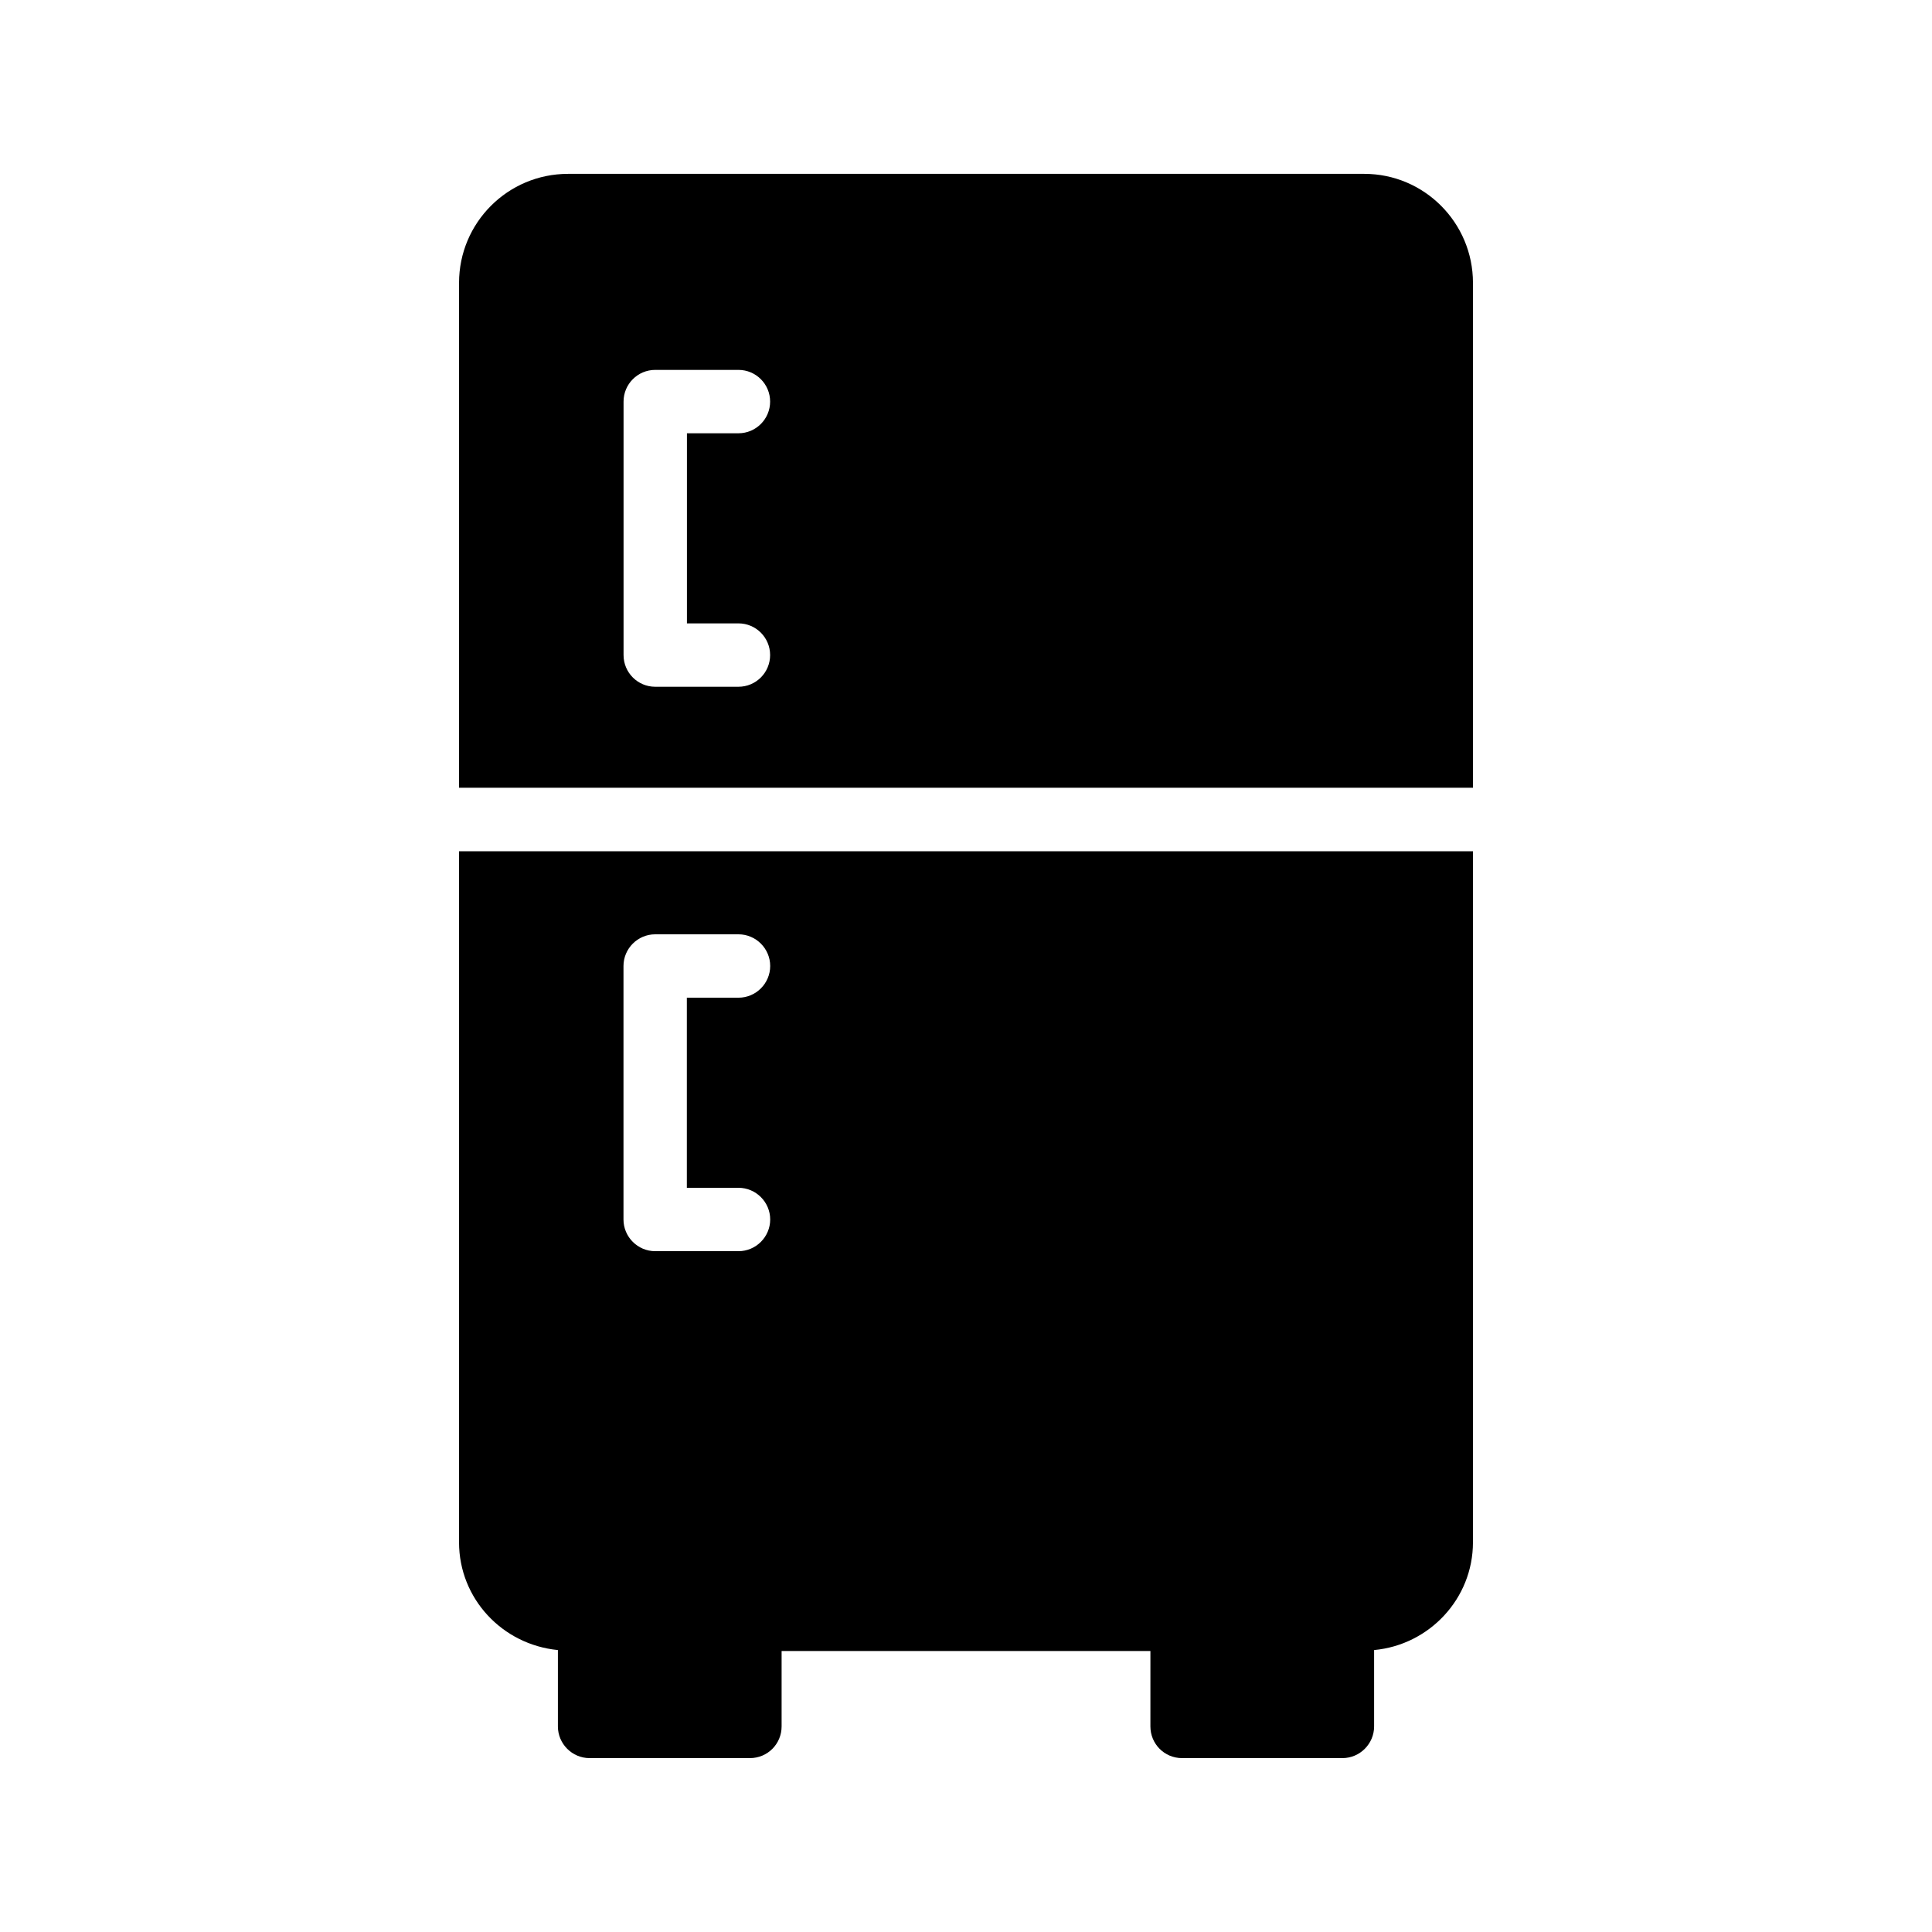
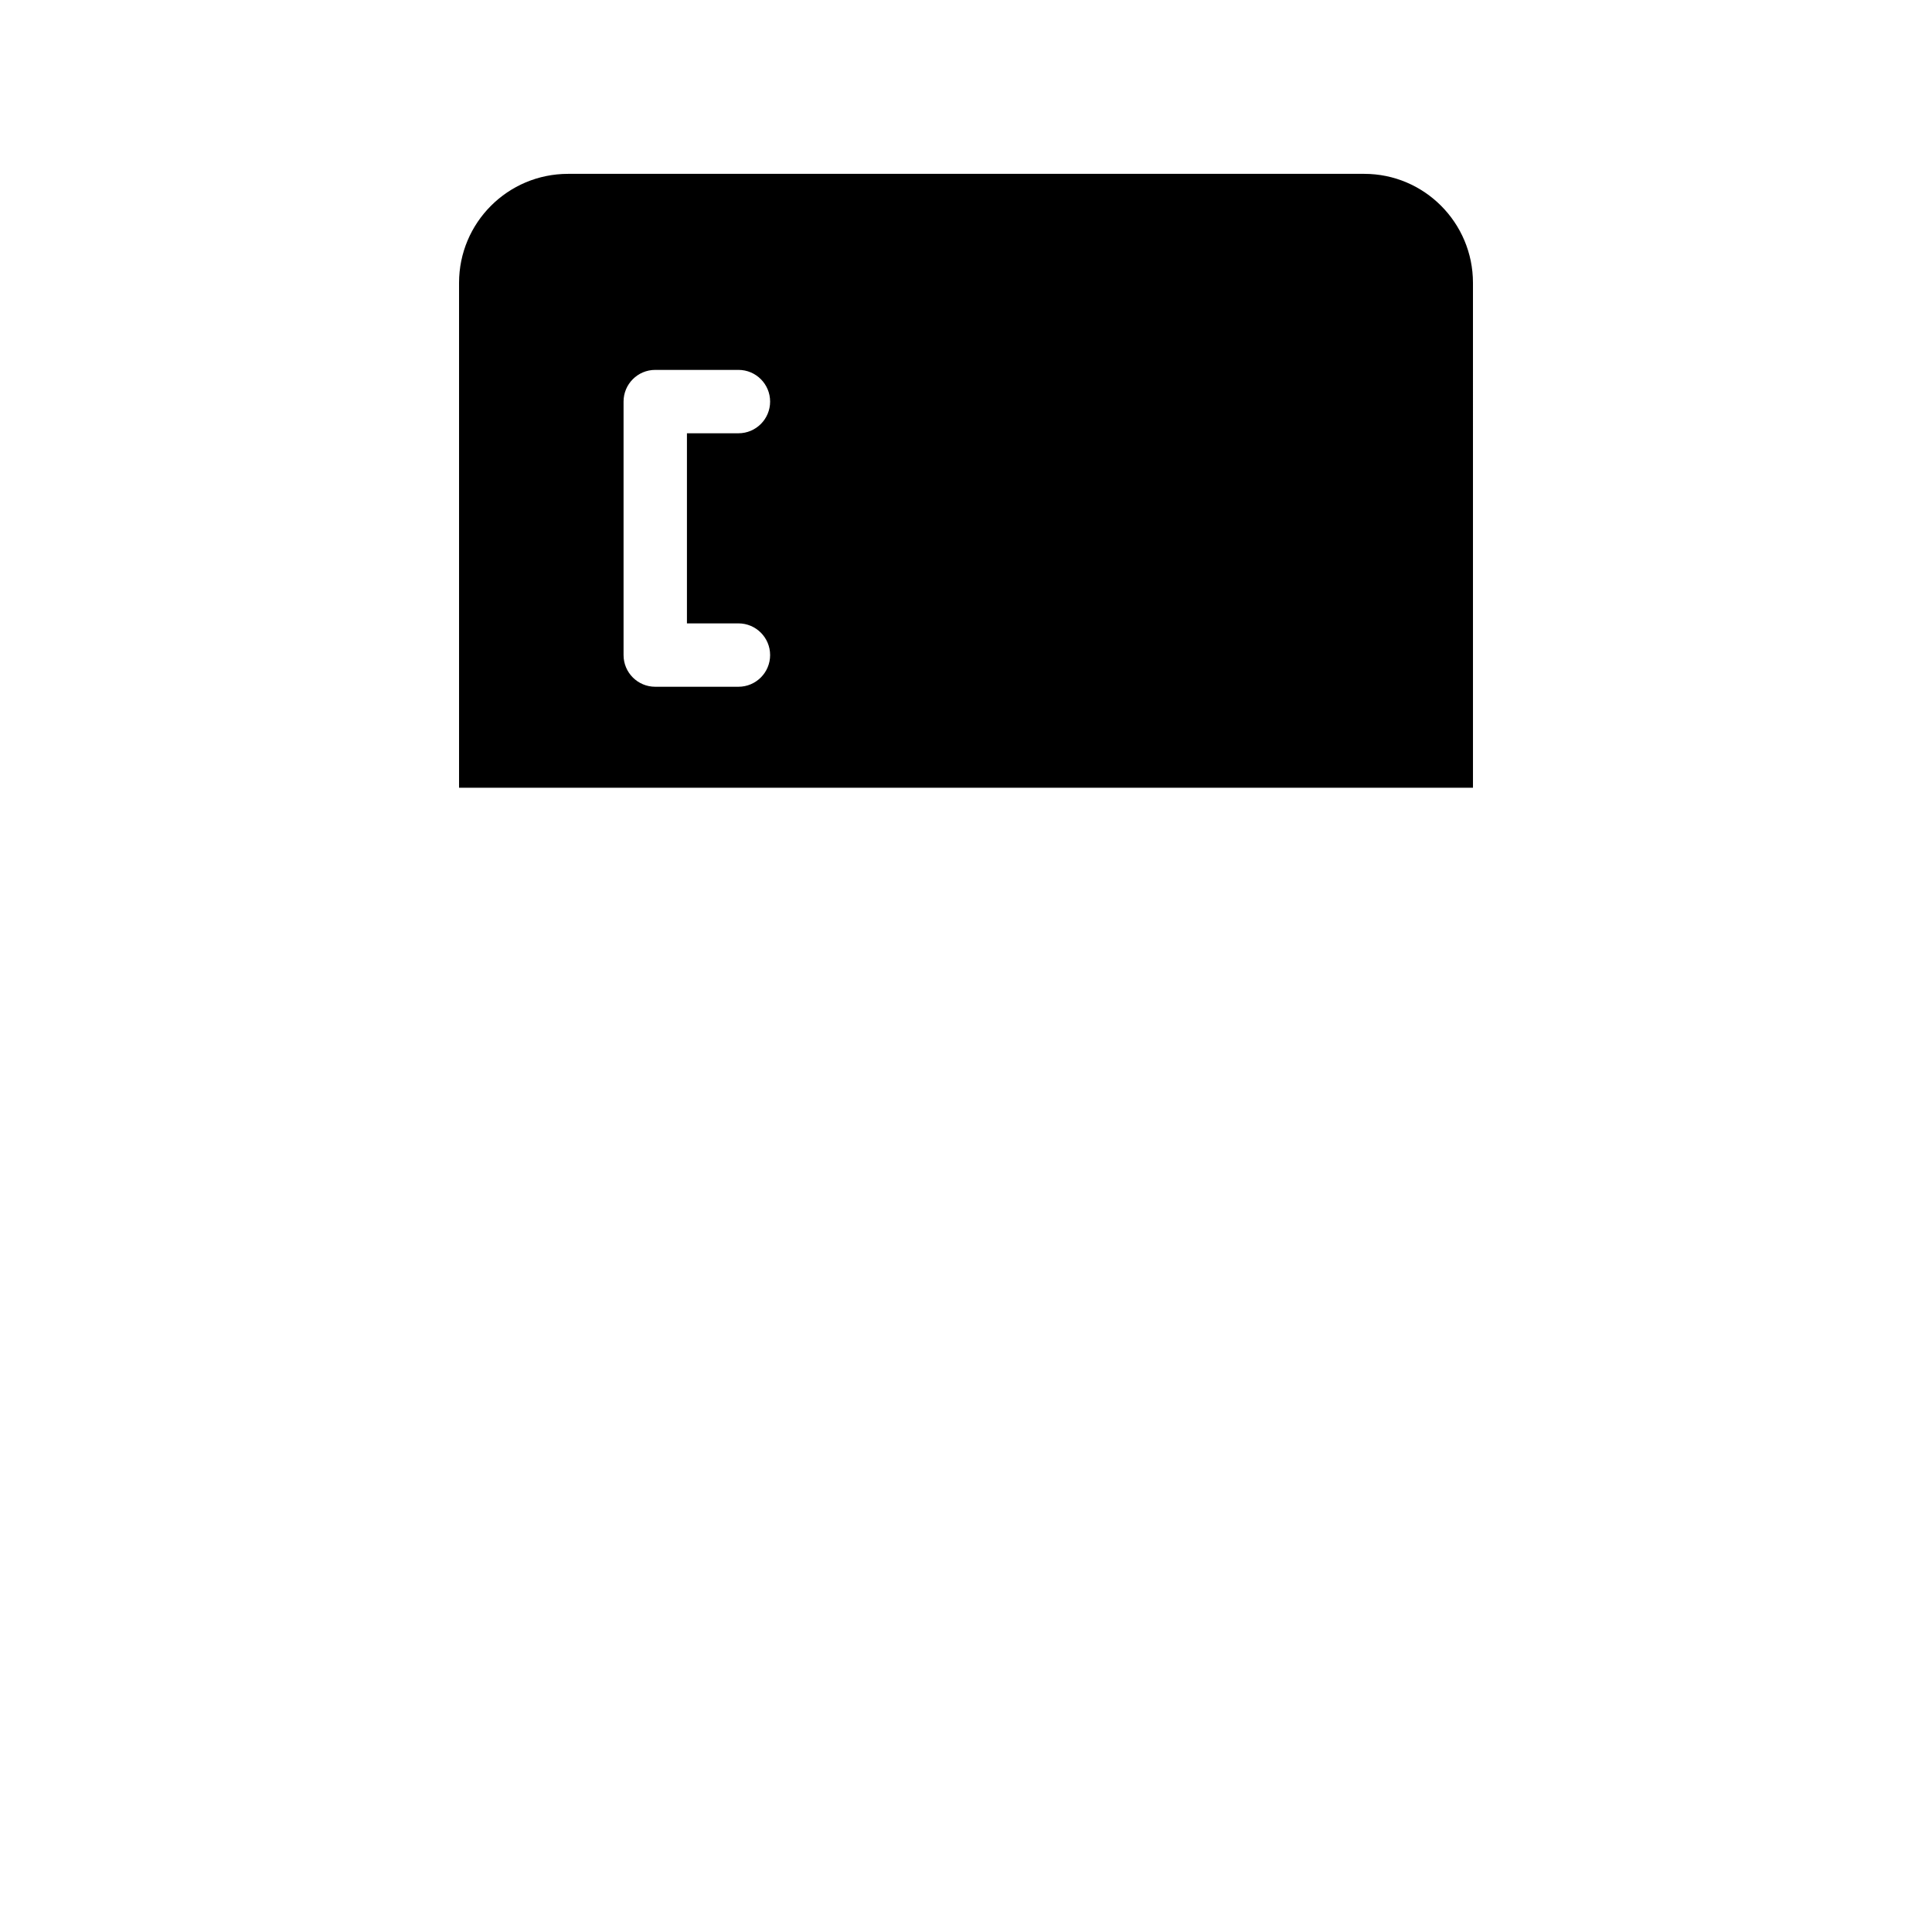
<svg xmlns="http://www.w3.org/2000/svg" fill="#000000" width="800px" height="800px" version="1.1" viewBox="144 144 512 512">
  <g>
    <path d="m534.35 218.96c0-15.957-12.93-28.887-28.801-28.887h-211.01c-15.953 0-28.887 12.93-28.887 28.887v133.8h268.7zm-194.66 90.242c4.641 0 8.398 3.758 8.398 8.398 0 4.637-3.754 8.398-8.398 8.398h-22.043c-4.641 0-8.398-3.758-8.398-8.398v-67.176c0-4.637 3.754-8.398 8.398-8.398h22.043c4.641 0 8.398 3.758 8.398 8.398 0 4.637-3.754 8.398-8.398 8.398h-13.645v50.383z" />
-     <path d="m534.35 552.74v-183.14h-268.7v183.13c0 14.945 11.504 27.121 26.199 28.551v20.238c0 4.617 3.777 8.398 8.398 8.398h42.488c4.703 0 8.398-3.777 8.398-8.398v-19.984h97.738l-0.004 19.984c0 4.617 3.695 8.398 8.398 8.398h42.488c4.617 0 8.398-3.777 8.398-8.398v-20.238c14.609-1.344 26.195-13.602 26.195-28.547zm-194.64-93.961c4.617 0 8.398 3.777 8.398 8.398 0 4.617-3.777 8.398-8.398 8.398h-22.082c-4.617 0-8.398-3.777-8.398-8.398v-67.176c0-4.617 3.777-8.398 8.398-8.398h22.082c4.617 0 8.398 3.777 8.398 8.398 0 4.617-3.777 8.398-8.398 8.398h-13.688v50.383z" />
  </g>
</svg>